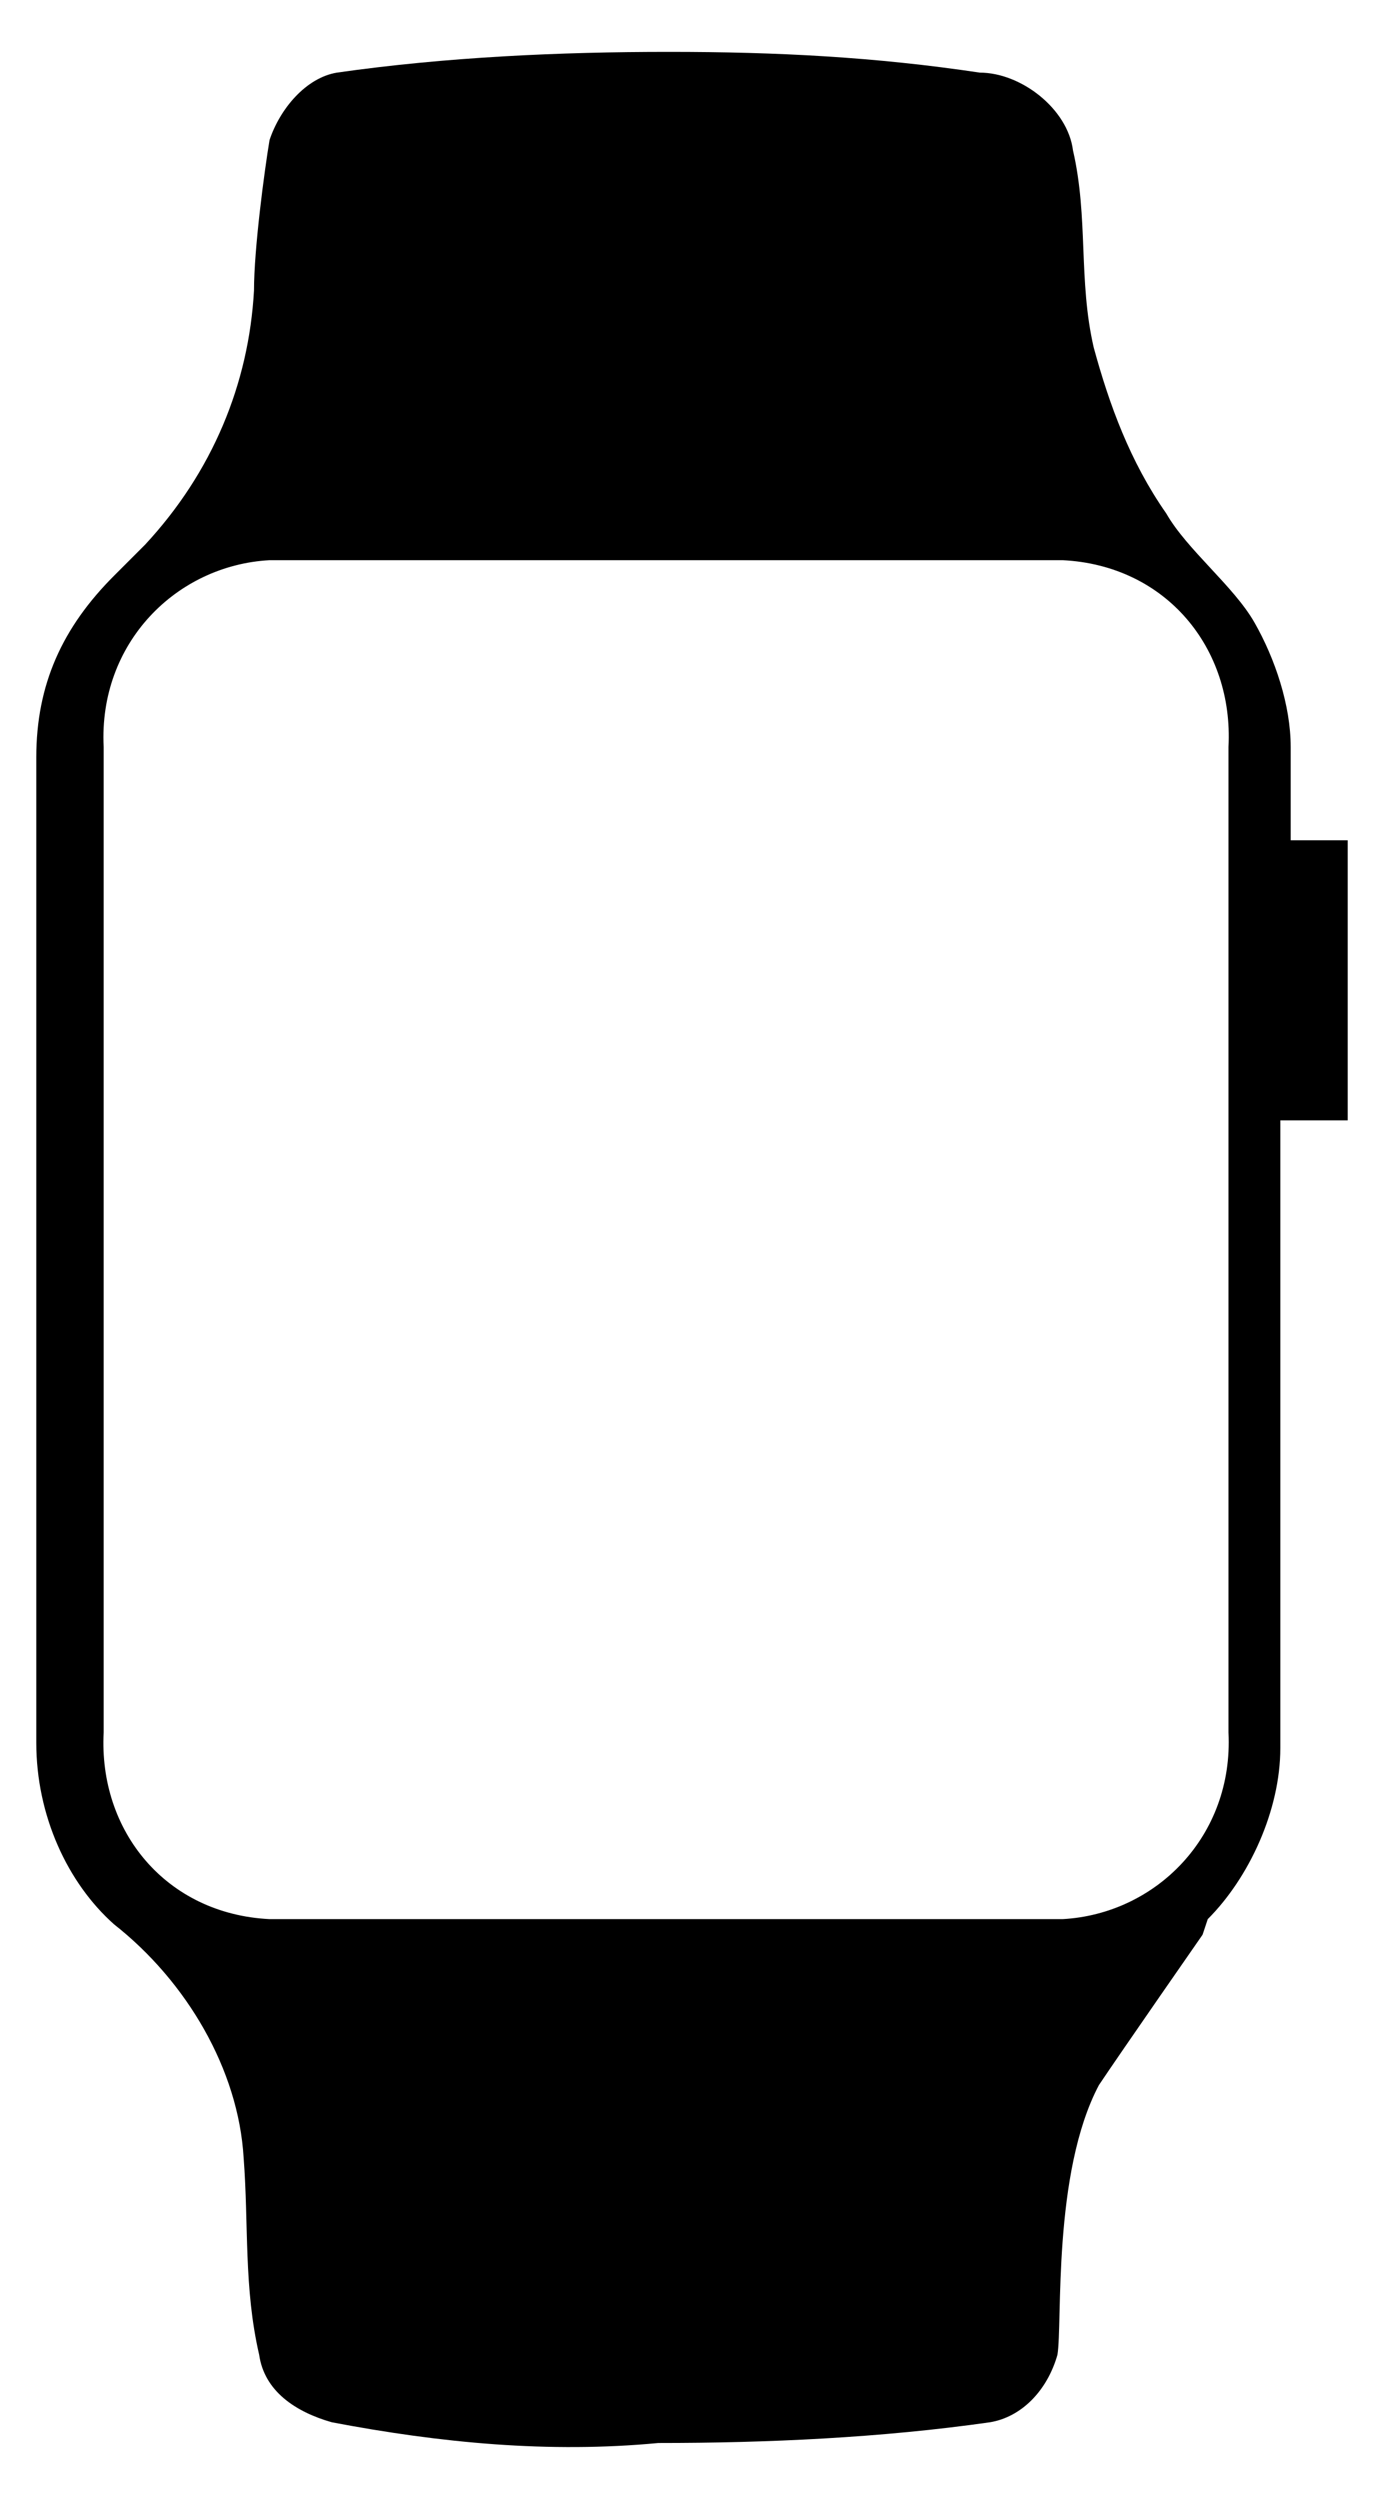
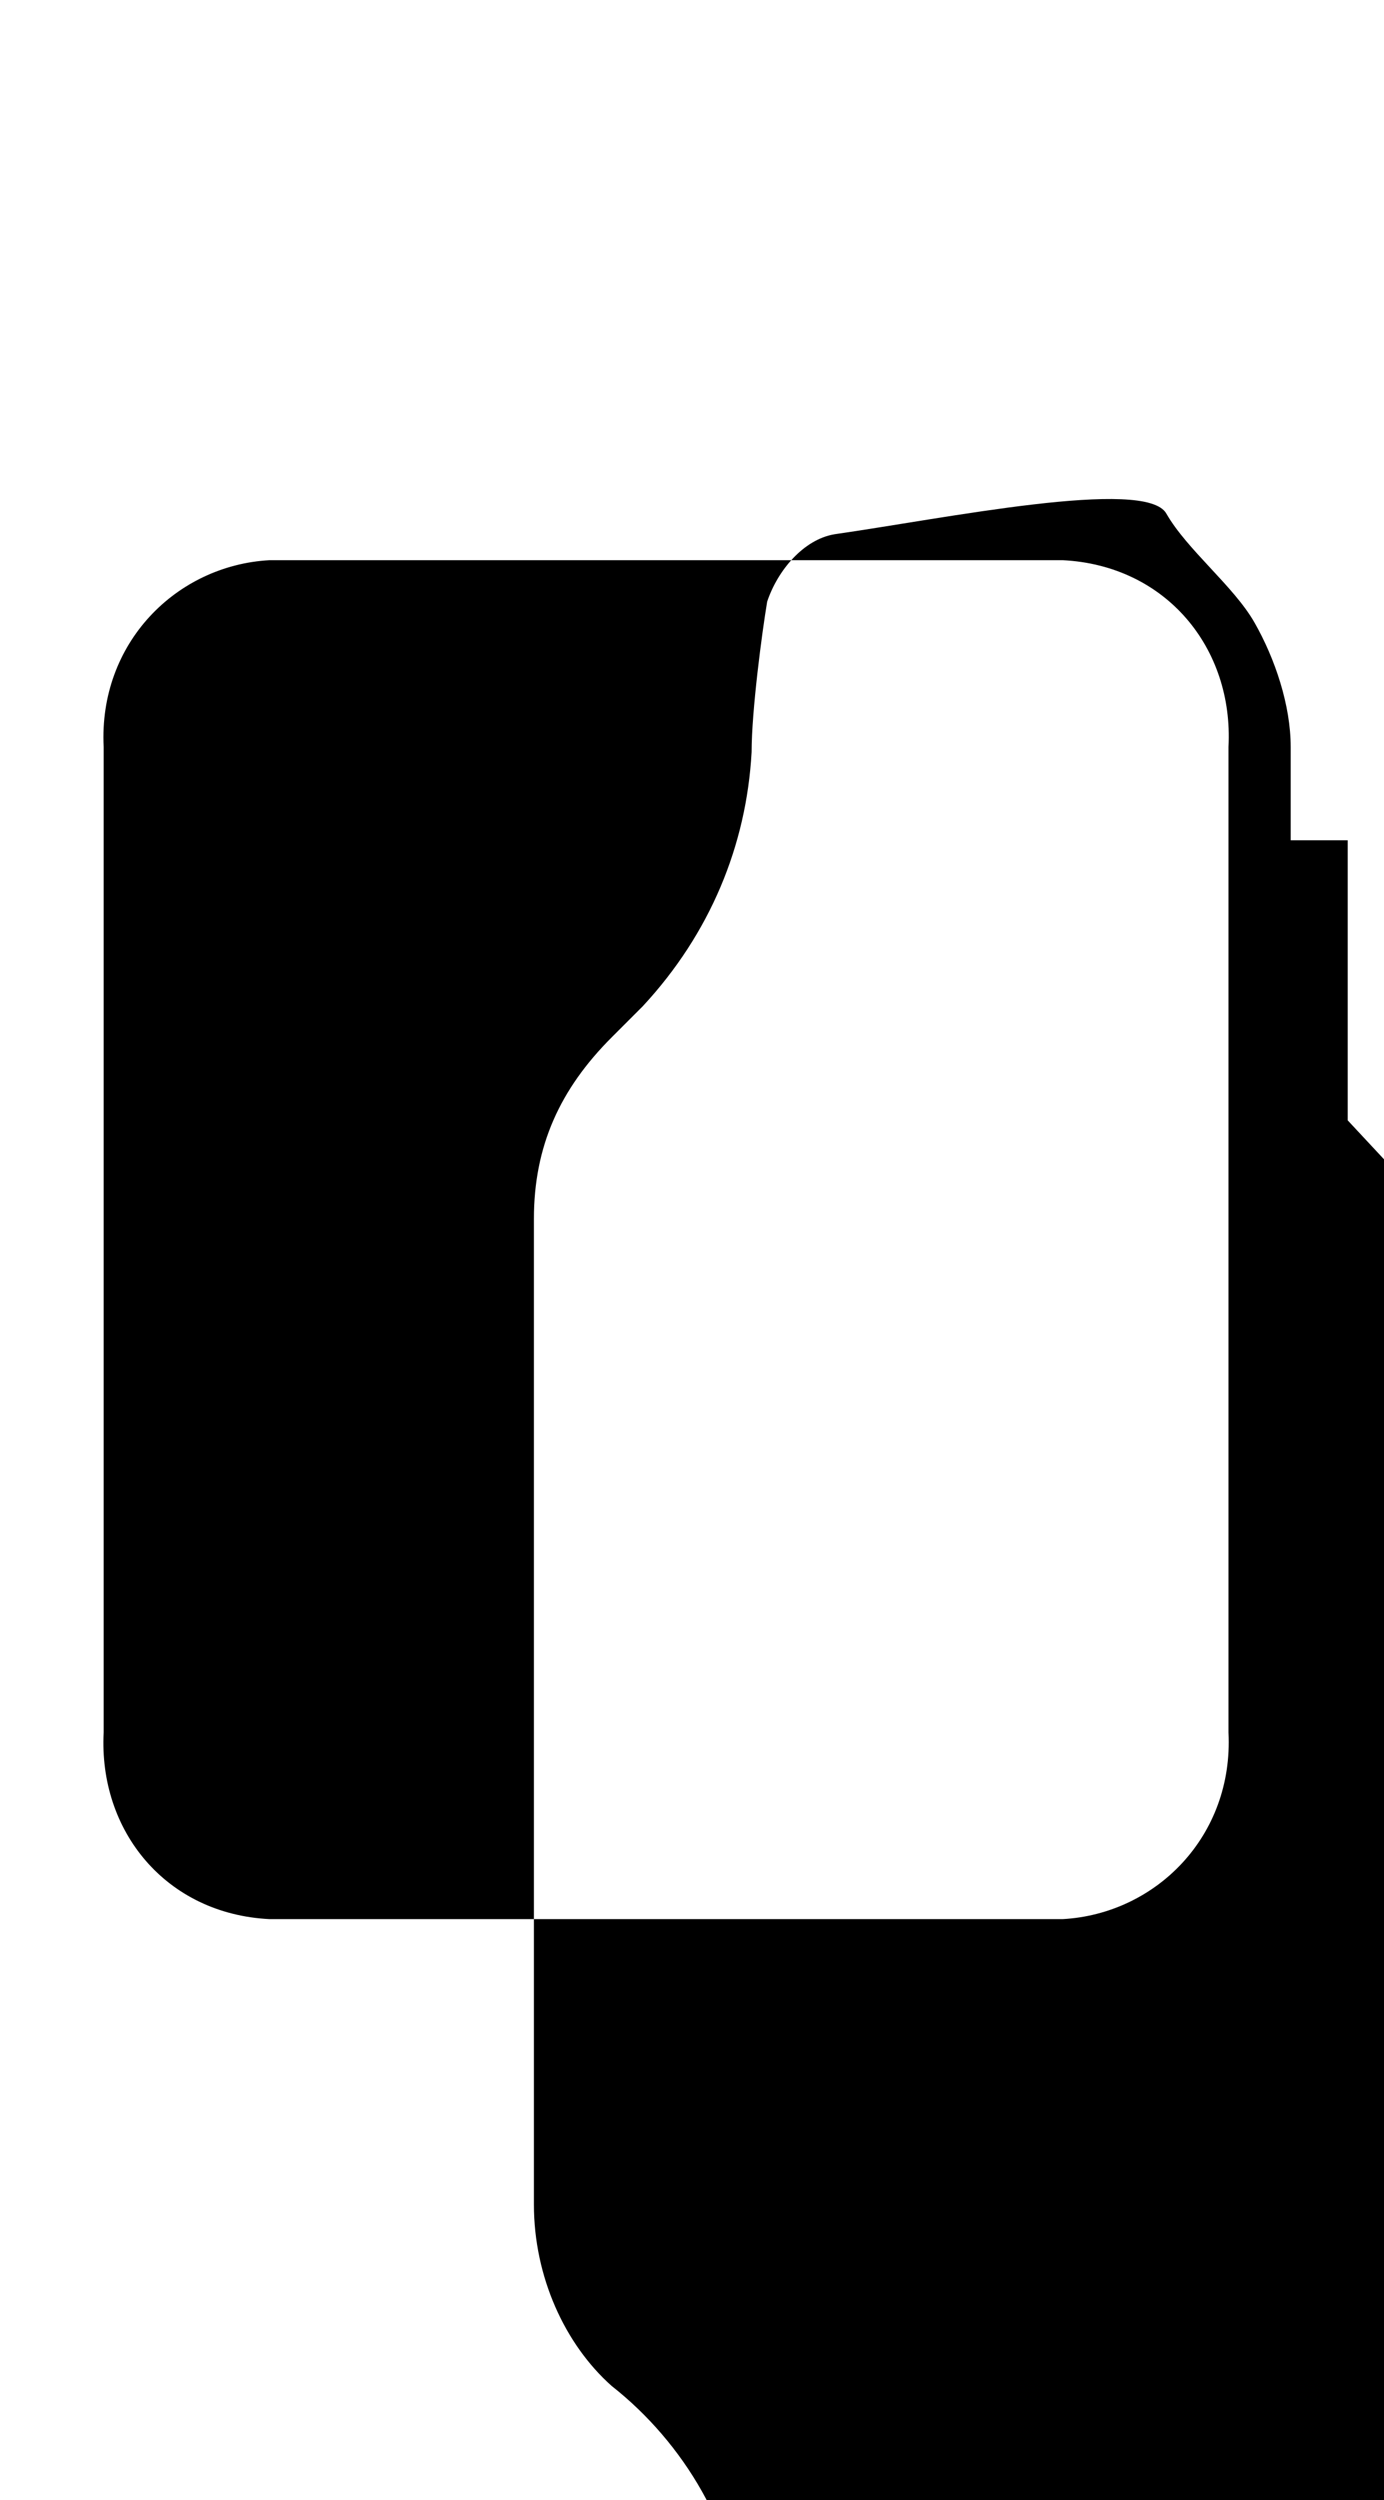
<svg xmlns="http://www.w3.org/2000/svg" viewBox="0 0 26.7 48.2">
-   <path d="m26 21.6v-5.4h-1.1v-1.8c0-.8-.3-1.7-.7-2.4s-1.3-1.4-1.7-2.1c-.7-1-1.1-2.1-1.4-3.2-.3-1.3-.1-2.5-.4-3.8-.1-.8-1-1.5-1.8-1.5-2-.3-3.9-.4-6-.4s-4.3.1-6.4.4c-.6.1-1.1.7-1.3 1.3-.1.6-.3 2.1-.3 2.9-.1 1.8-.8 3.5-2.1 4.9l-.6.6c-1 1-1.5 2.1-1.5 3.5v19c0 1.4.6 2.7 1.5 3.5 1.4 1.1 2.4 2.8 2.5 4.5.1 1.3 0 2.5.3 3.8.1.7.7 1.1 1.4 1.3 2.1.4 4.2.6 6.3.4 2.1 0 4.3-.1 6.4-.4.6-.1 1.1-.6 1.3-1.3.1-.6-.1-3.5.8-5.2.4-.6 2-2.9 2-2.9l.1-.3c.8-.8 1.4-2.1 1.4-3.3v-12.1zm-2.3 11.8c.1 2-1.4 3.5-3.2 3.6h-15.3c-2-.1-3.3-1.7-3.2-3.6v-19c-.1-2 1.4-3.5 3.2-3.6h15.3c2 .1 3.3 1.7 3.2 3.6z" />
+   <path d="m26 21.6v-5.4h-1.1v-1.8c0-.8-.3-1.7-.7-2.4s-1.3-1.4-1.7-2.1s-4.3.1-6.4.4c-.6.1-1.1.7-1.3 1.3-.1.6-.3 2.1-.3 2.9-.1 1.8-.8 3.5-2.1 4.9l-.6.6c-1 1-1.5 2.1-1.5 3.5v19c0 1.4.6 2.7 1.5 3.5 1.4 1.1 2.4 2.8 2.5 4.5.1 1.3 0 2.5.3 3.8.1.7.7 1.1 1.4 1.3 2.1.4 4.2.6 6.3.4 2.1 0 4.3-.1 6.4-.4.6-.1 1.1-.6 1.3-1.3.1-.6-.1-3.5.8-5.2.4-.6 2-2.9 2-2.9l.1-.3c.8-.8 1.4-2.1 1.4-3.3v-12.1zm-2.3 11.8c.1 2-1.4 3.5-3.2 3.6h-15.3c-2-.1-3.3-1.7-3.2-3.6v-19c-.1-2 1.4-3.5 3.2-3.6h15.3c2 .1 3.3 1.7 3.2 3.6z" />
</svg>